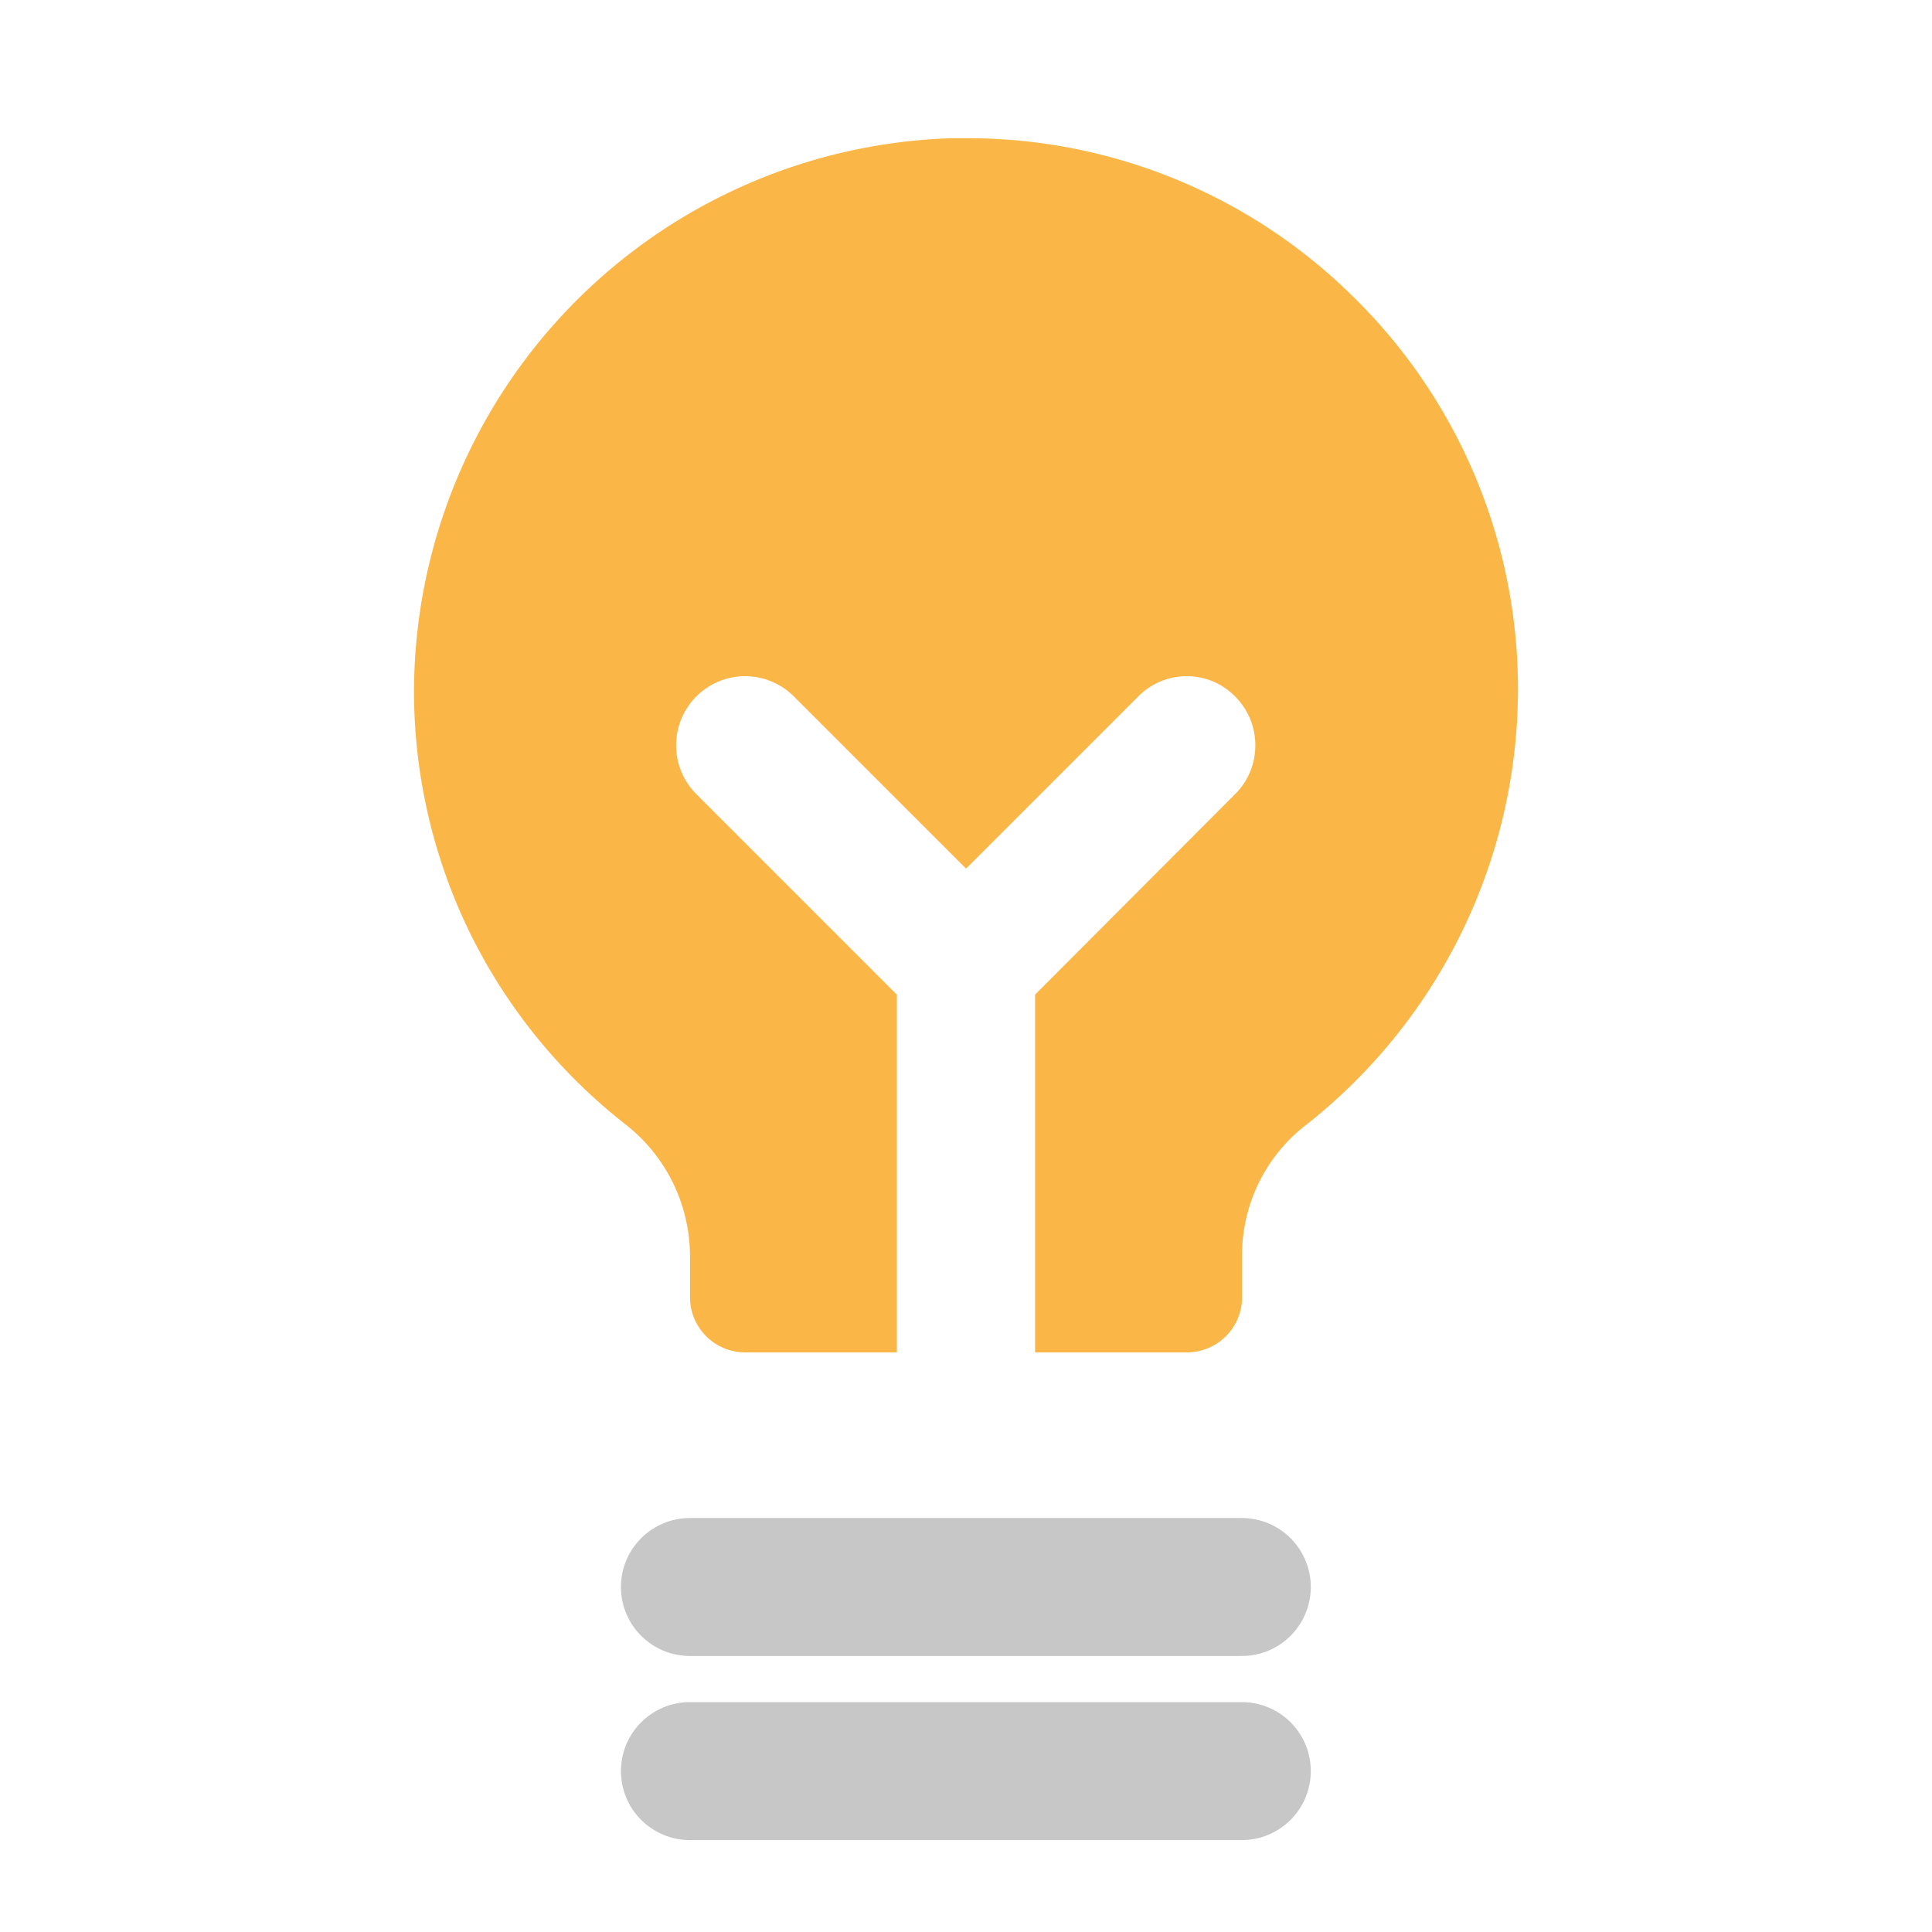
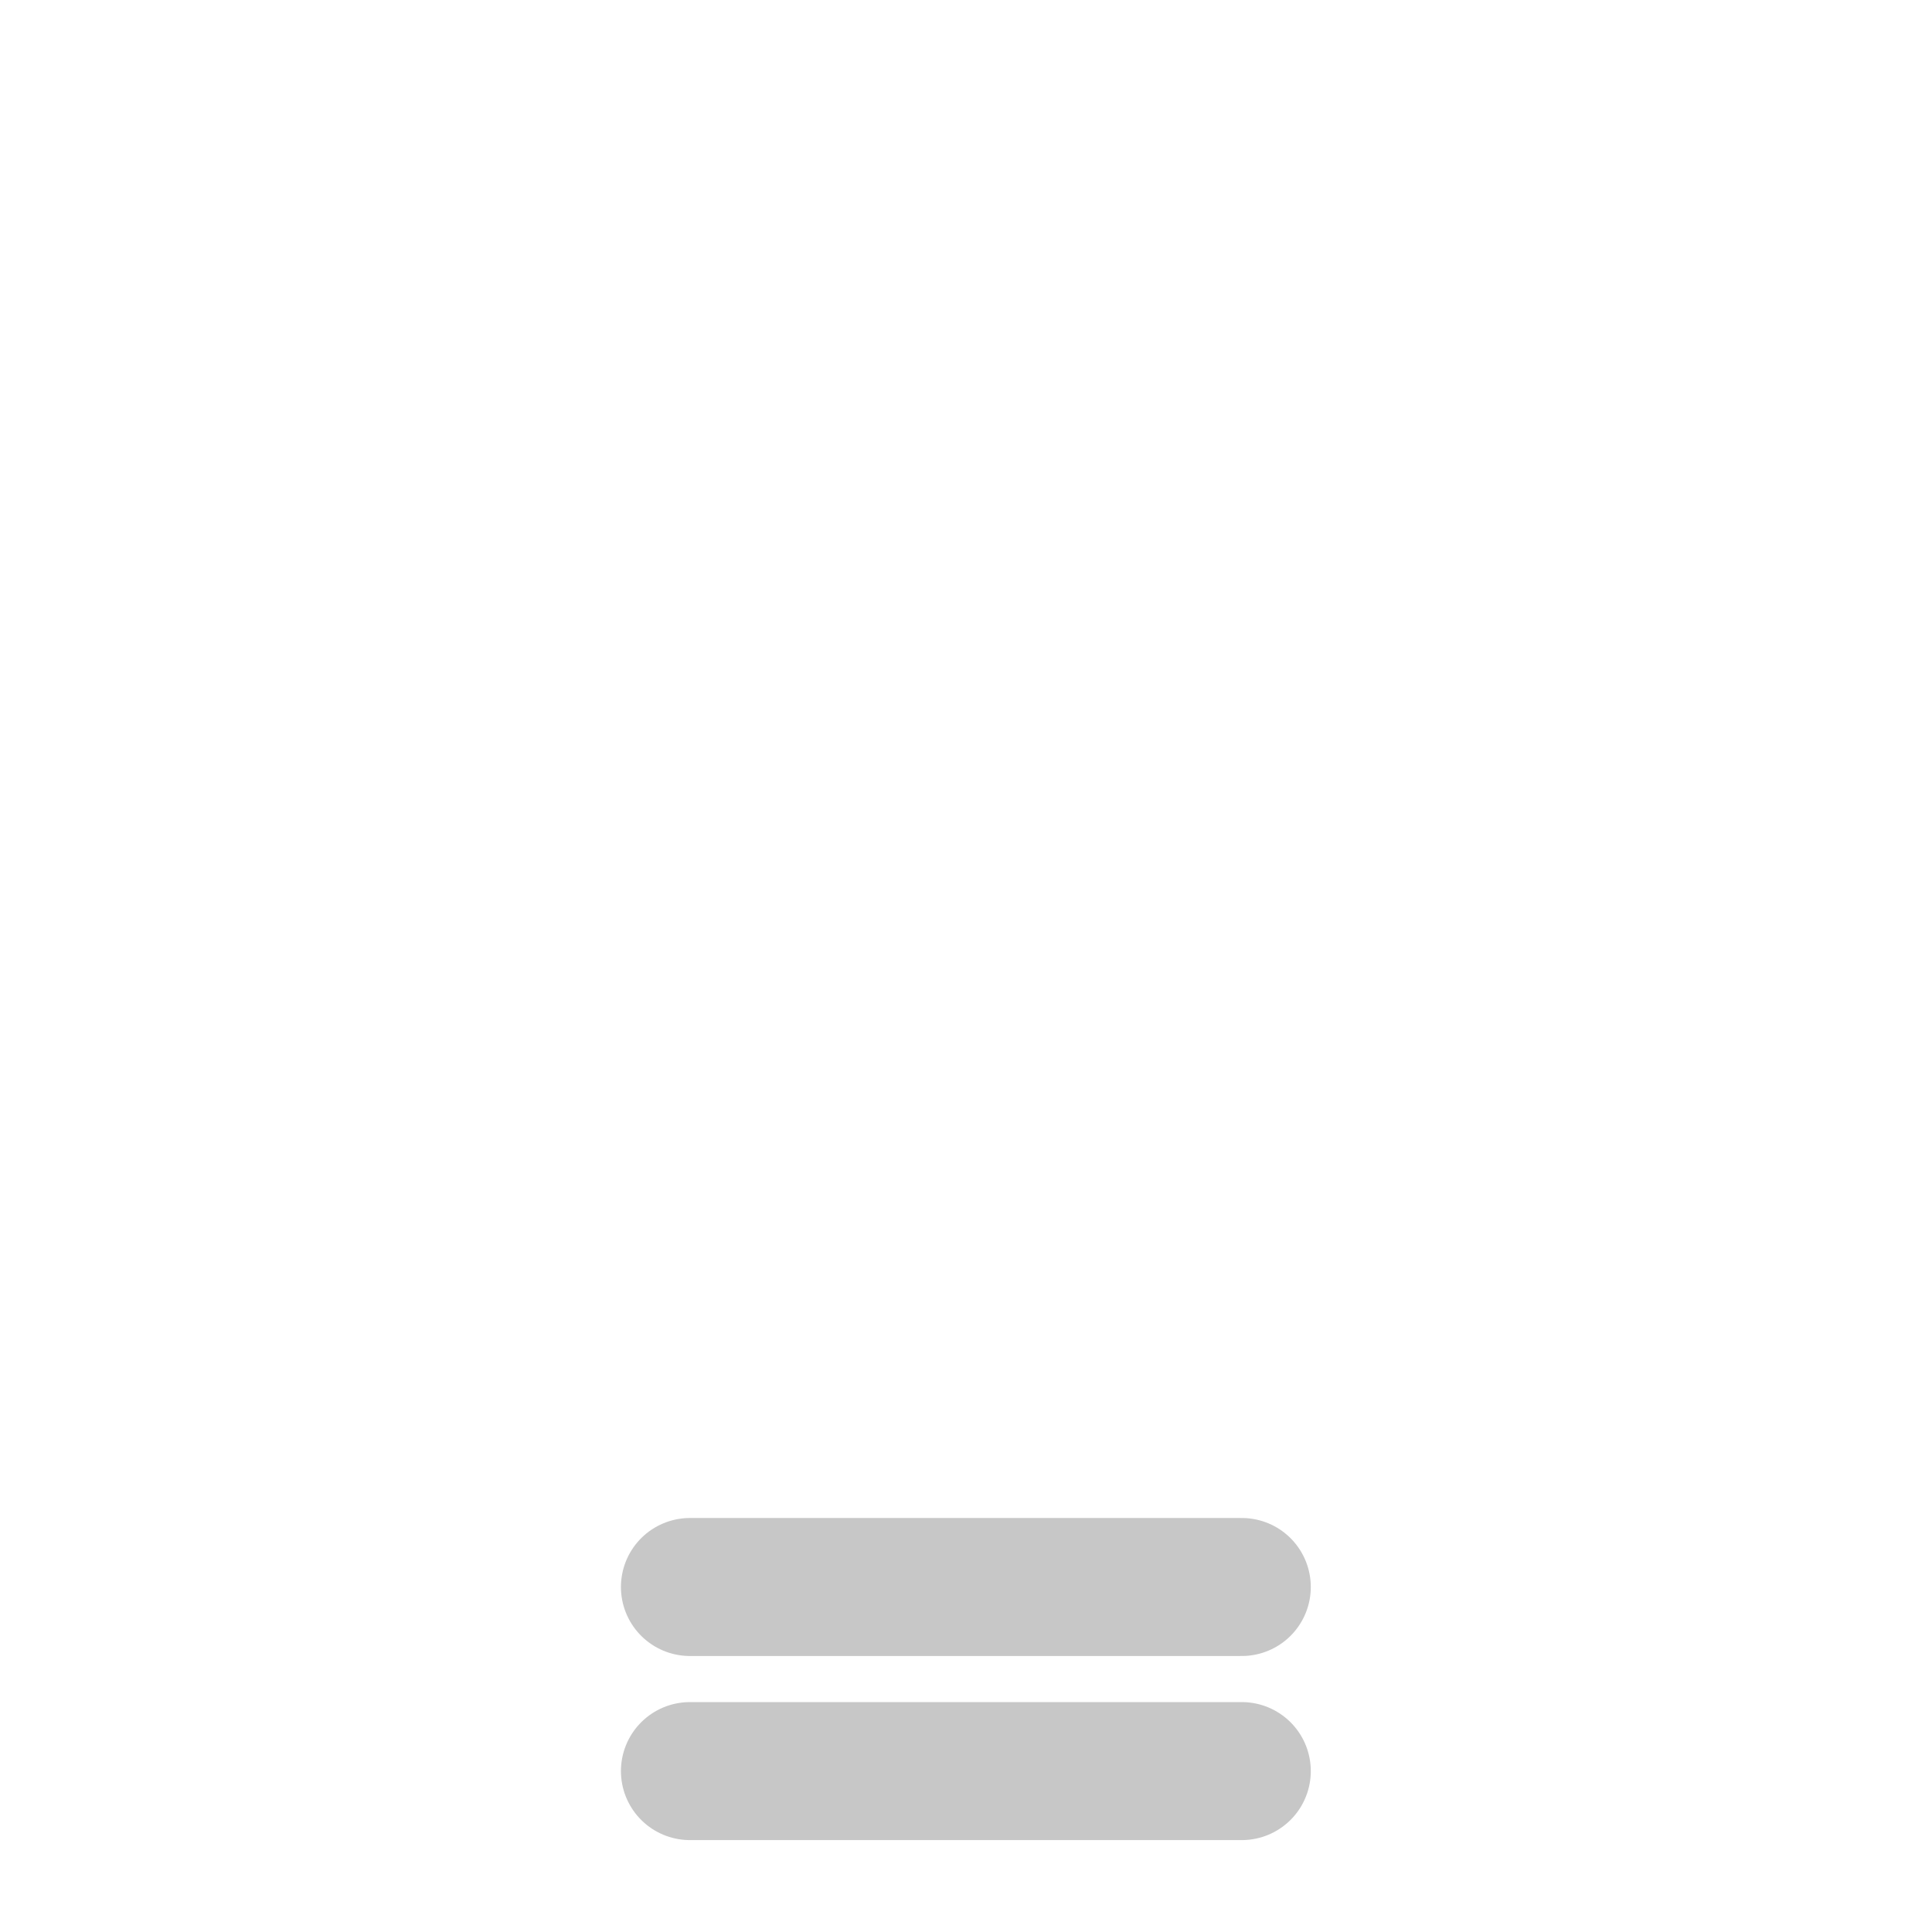
<svg xmlns="http://www.w3.org/2000/svg" width="28" height="28" viewBox="0 0 28 28">
  <g id="グループ_3351" data-name="グループ 3351" transform="translate(2)">
    <rect id="長方形_608" data-name="長方形 608" width="28" height="28" transform="translate(-2)" fill="none" />
    <g id="グループ_3644" data-name="グループ 3644" transform="translate(4 2)">
-       <path id="前面オブジェクトで型抜き_5" data-name="前面オブジェクトで型抜き 5" d="M-5383,16315.6h-2.2a.8.8,0,0,1-.8-.8v-.6a2.429,2.429,0,0,0-.929-1.9,8,8,0,0,1-2.256-2.771,7.986,7.986,0,0,1-.815-3.479,8.04,8.04,0,0,1,7.809-8.047c.065,0,.131,0,.2,0a7.942,7.942,0,0,1,5.577,2.272,7.958,7.958,0,0,1,2.412,5.535,8.042,8.042,0,0,1-3.055,6.482,2.383,2.383,0,0,0-.942,1.908v.6a.8.8,0,0,1-.8.8h-2.2v-5.185l2.9-2.907a.99.99,0,0,0,.292-.706.993.993,0,0,0-.292-.707.977.977,0,0,0-.7-.295.988.988,0,0,0-.706.295l-2.494,2.494-2.494-2.494a1,1,0,0,0-.708-.295,1,1,0,0,0-.708.295,1,1,0,0,0,0,1.413l2.907,2.907v5.185Z" transform="translate(5390 -16298)" fill="#fab748" />
      <line id="線_127" data-name="線 127" x2="7.998" transform="translate(3.999 21)" fill="none" stroke="#c7c7c7" stroke-linecap="round" stroke-linejoin="round" stroke-width="2" />
      <line id="線_128" data-name="線 128" x2="7.998" transform="translate(3.999 23.668)" fill="none" stroke="#c7c7c7" stroke-linecap="round" stroke-linejoin="round" stroke-width="2" />
    </g>
  </g>
</svg>